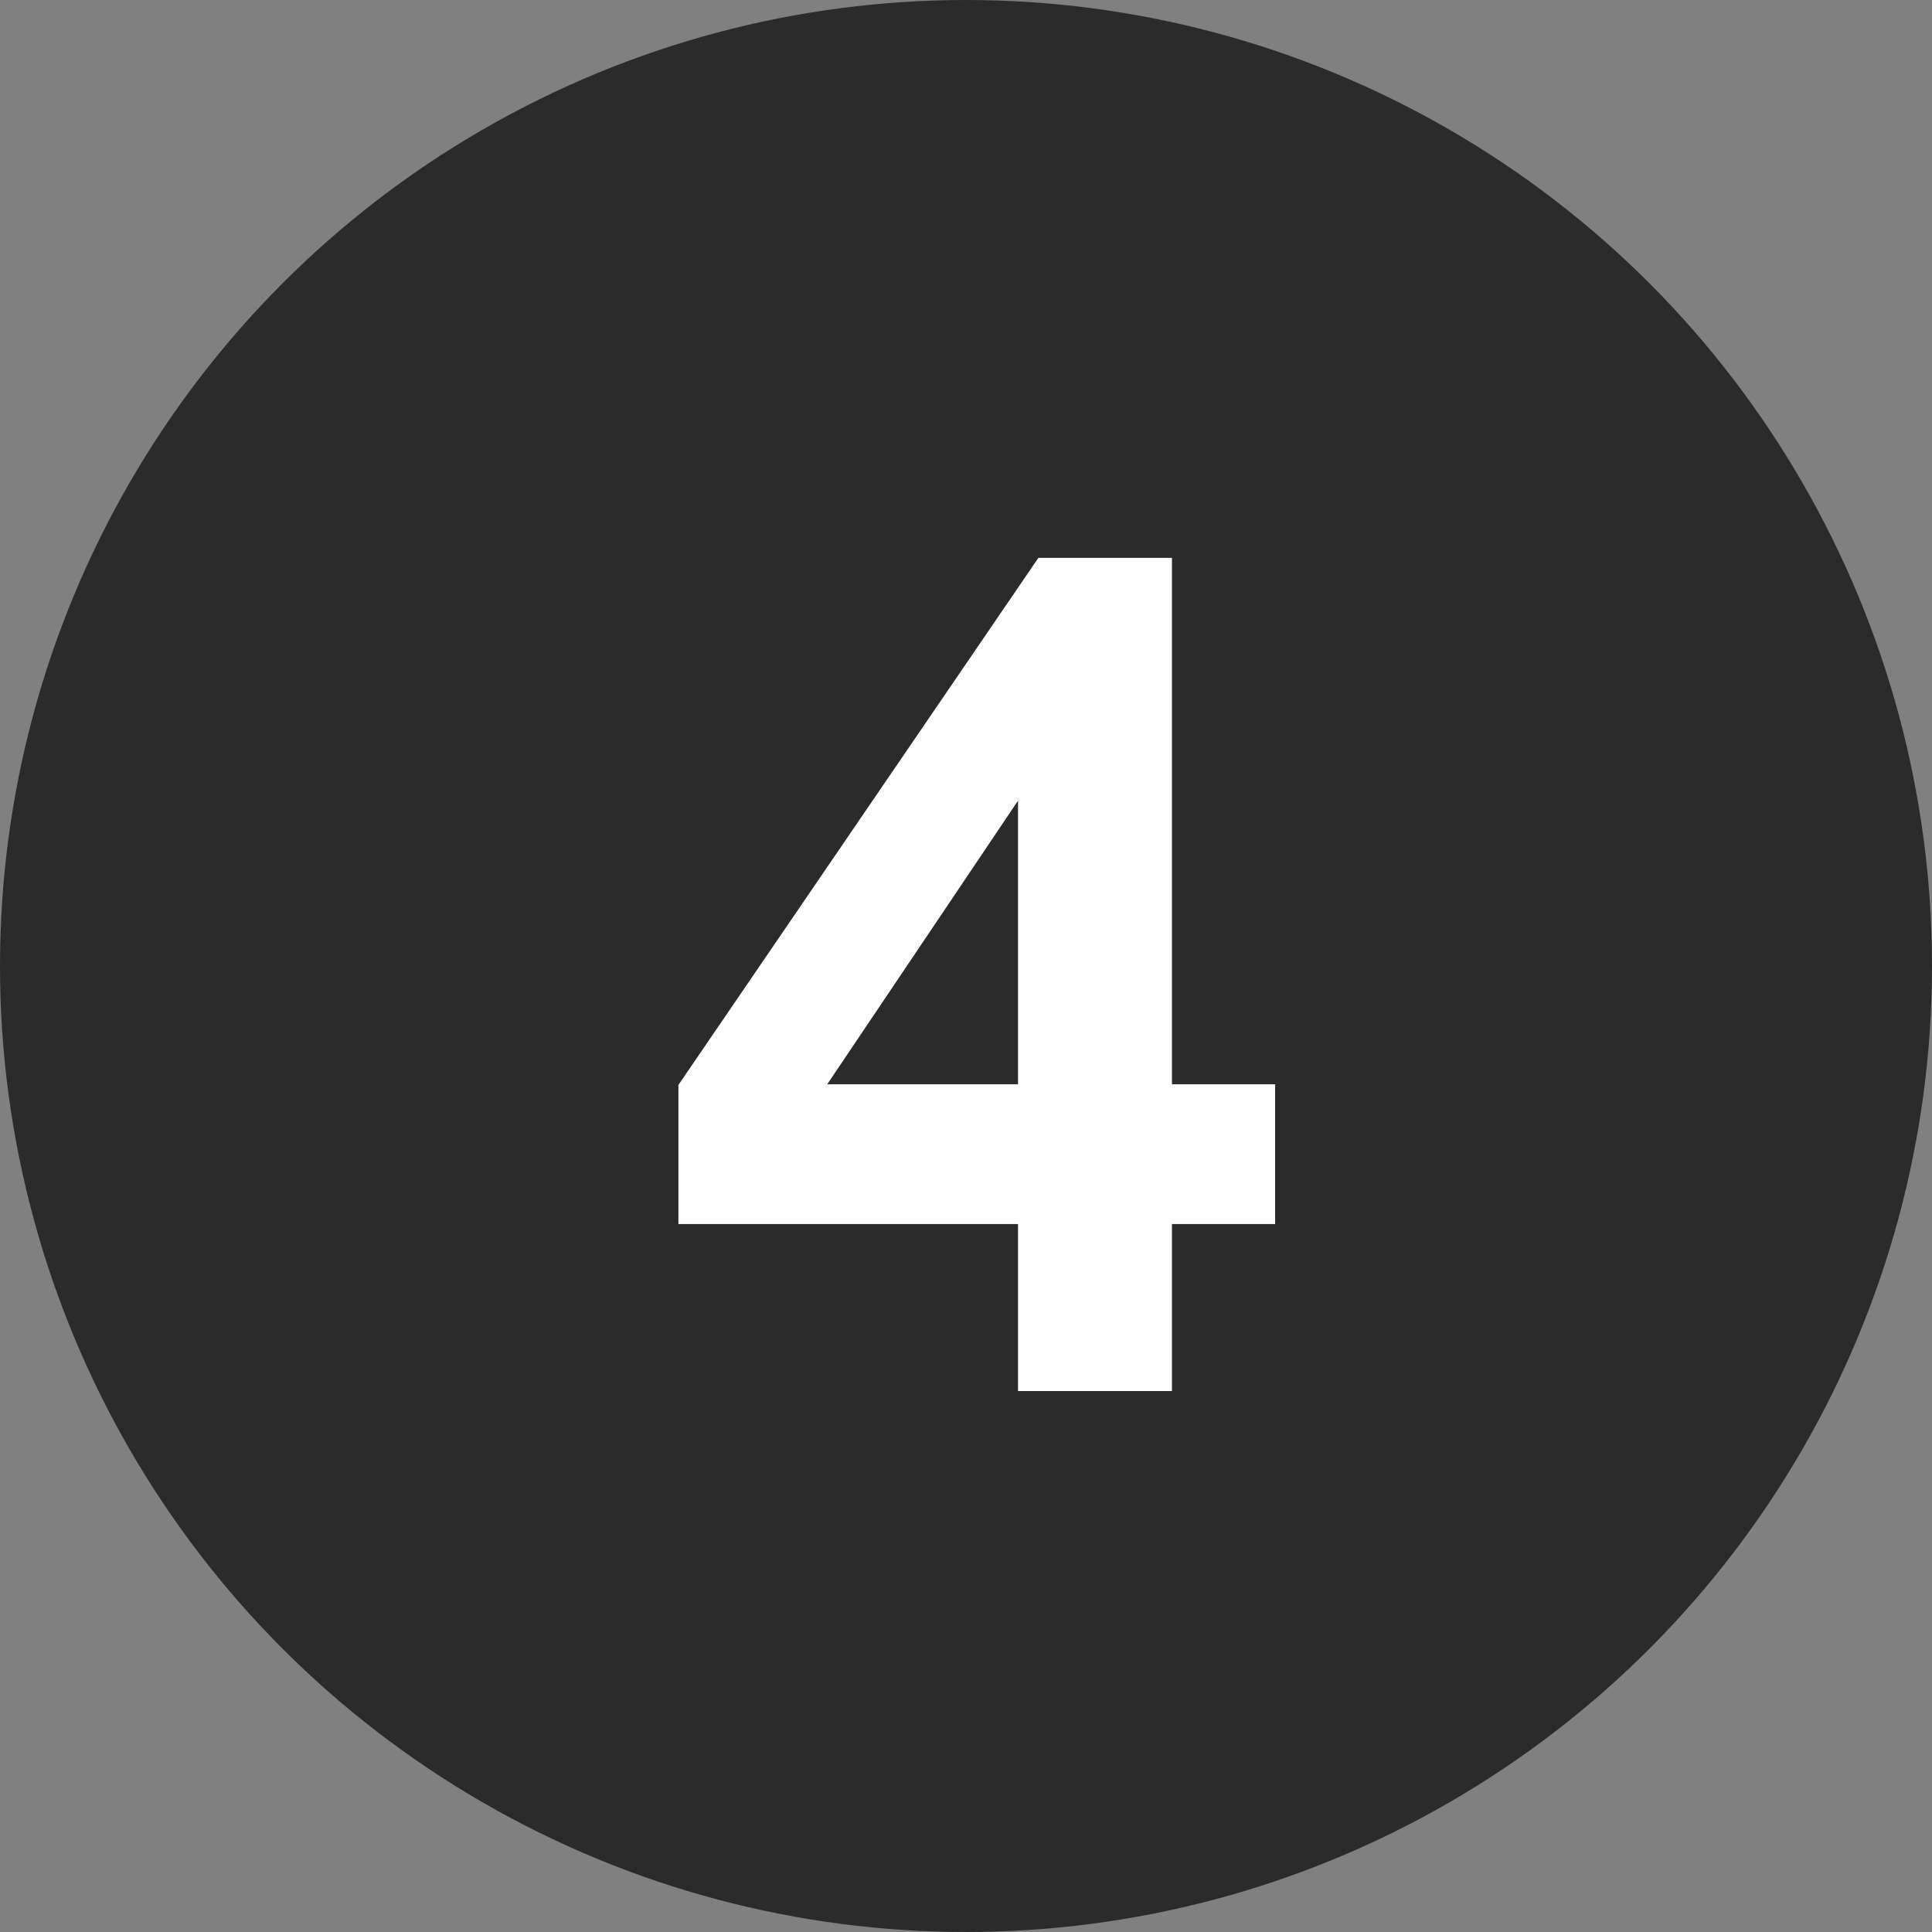
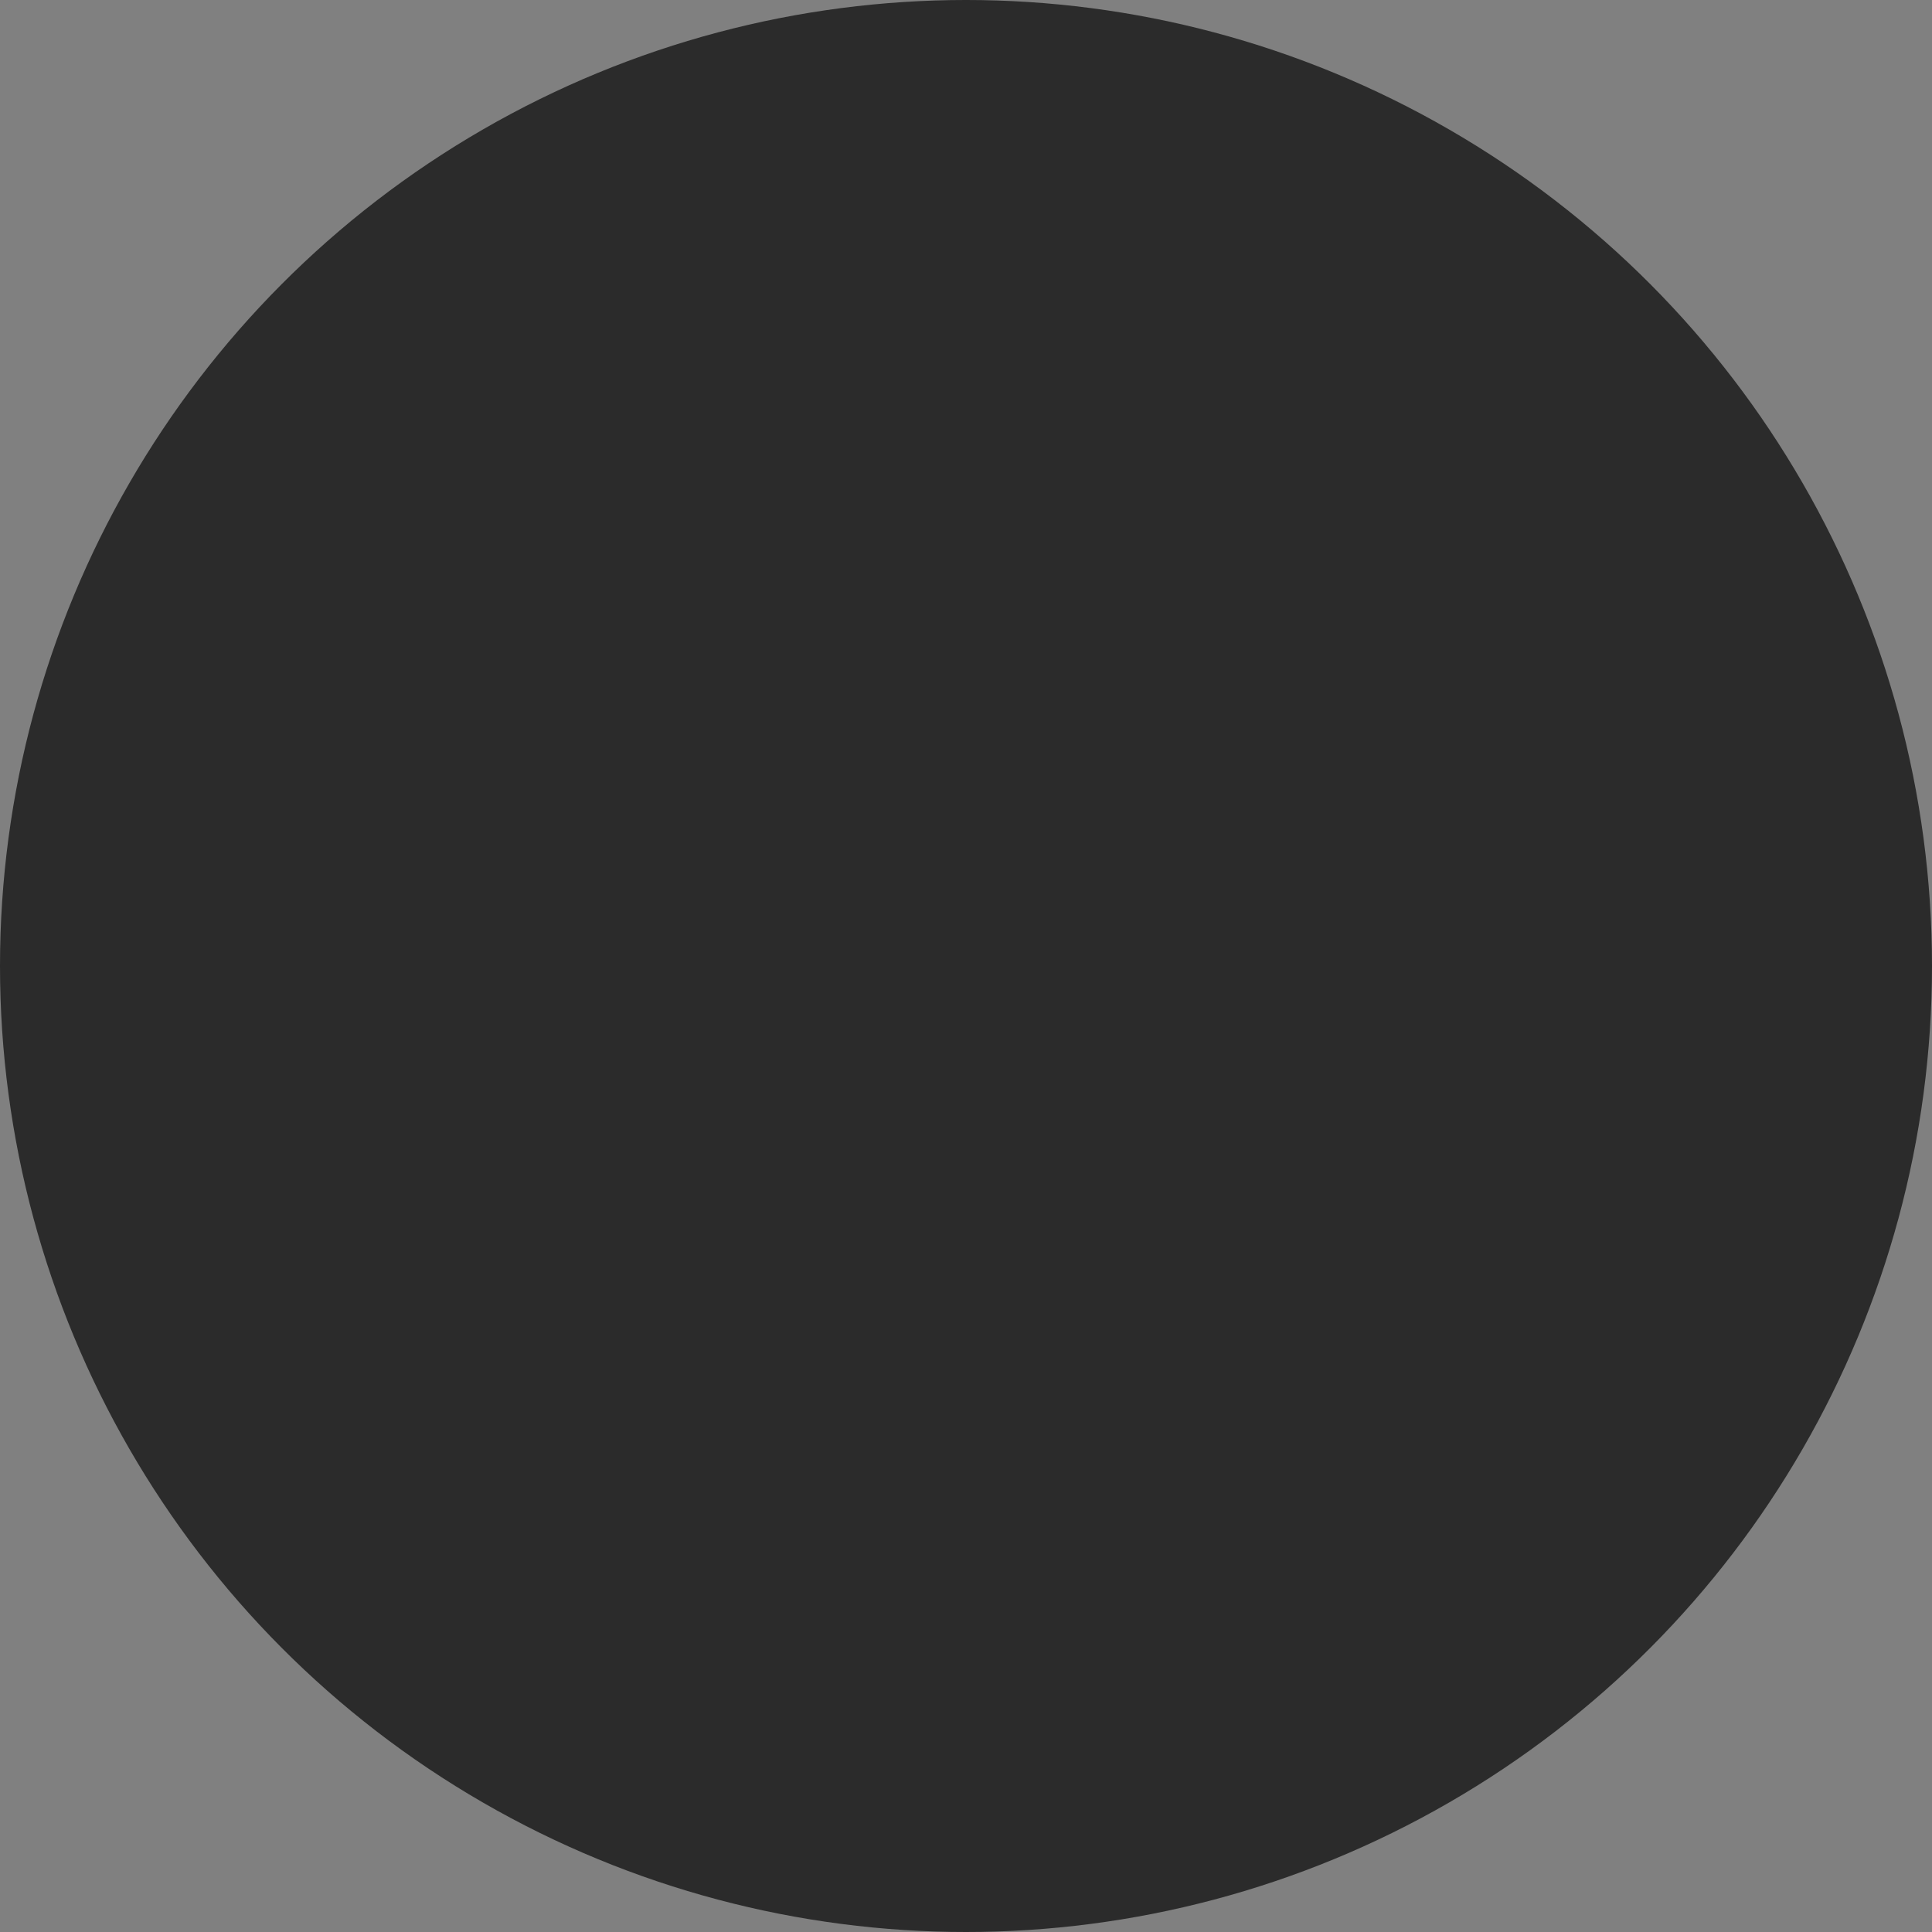
<svg xmlns="http://www.w3.org/2000/svg" width="50" height="50" viewBox="0 0 50 50">
  <rect x="0" y="0" width="50" height="50" fill="#808080" stroke="none" />
  <g id="グループ_371" data-name="グループ 371" transform="translate(-91 -4259)">
    <circle id="楕円形_15" data-name="楕円形 15" cx="25" cy="25" r="25" transform="translate(91 4259)" fill="#2b2b2b" />
-     <path id="パス_29692" data-name="パス 29692" d="M9.346,0V-4.321H.557v-3.6L9.873-21.562H13.33V-7.939H16v3.618H13.33V0Zm0-7.939v-7.339L4.409-7.939Z" transform="translate(108 4295)" fill="#fefefe" />
  </g>
</svg>